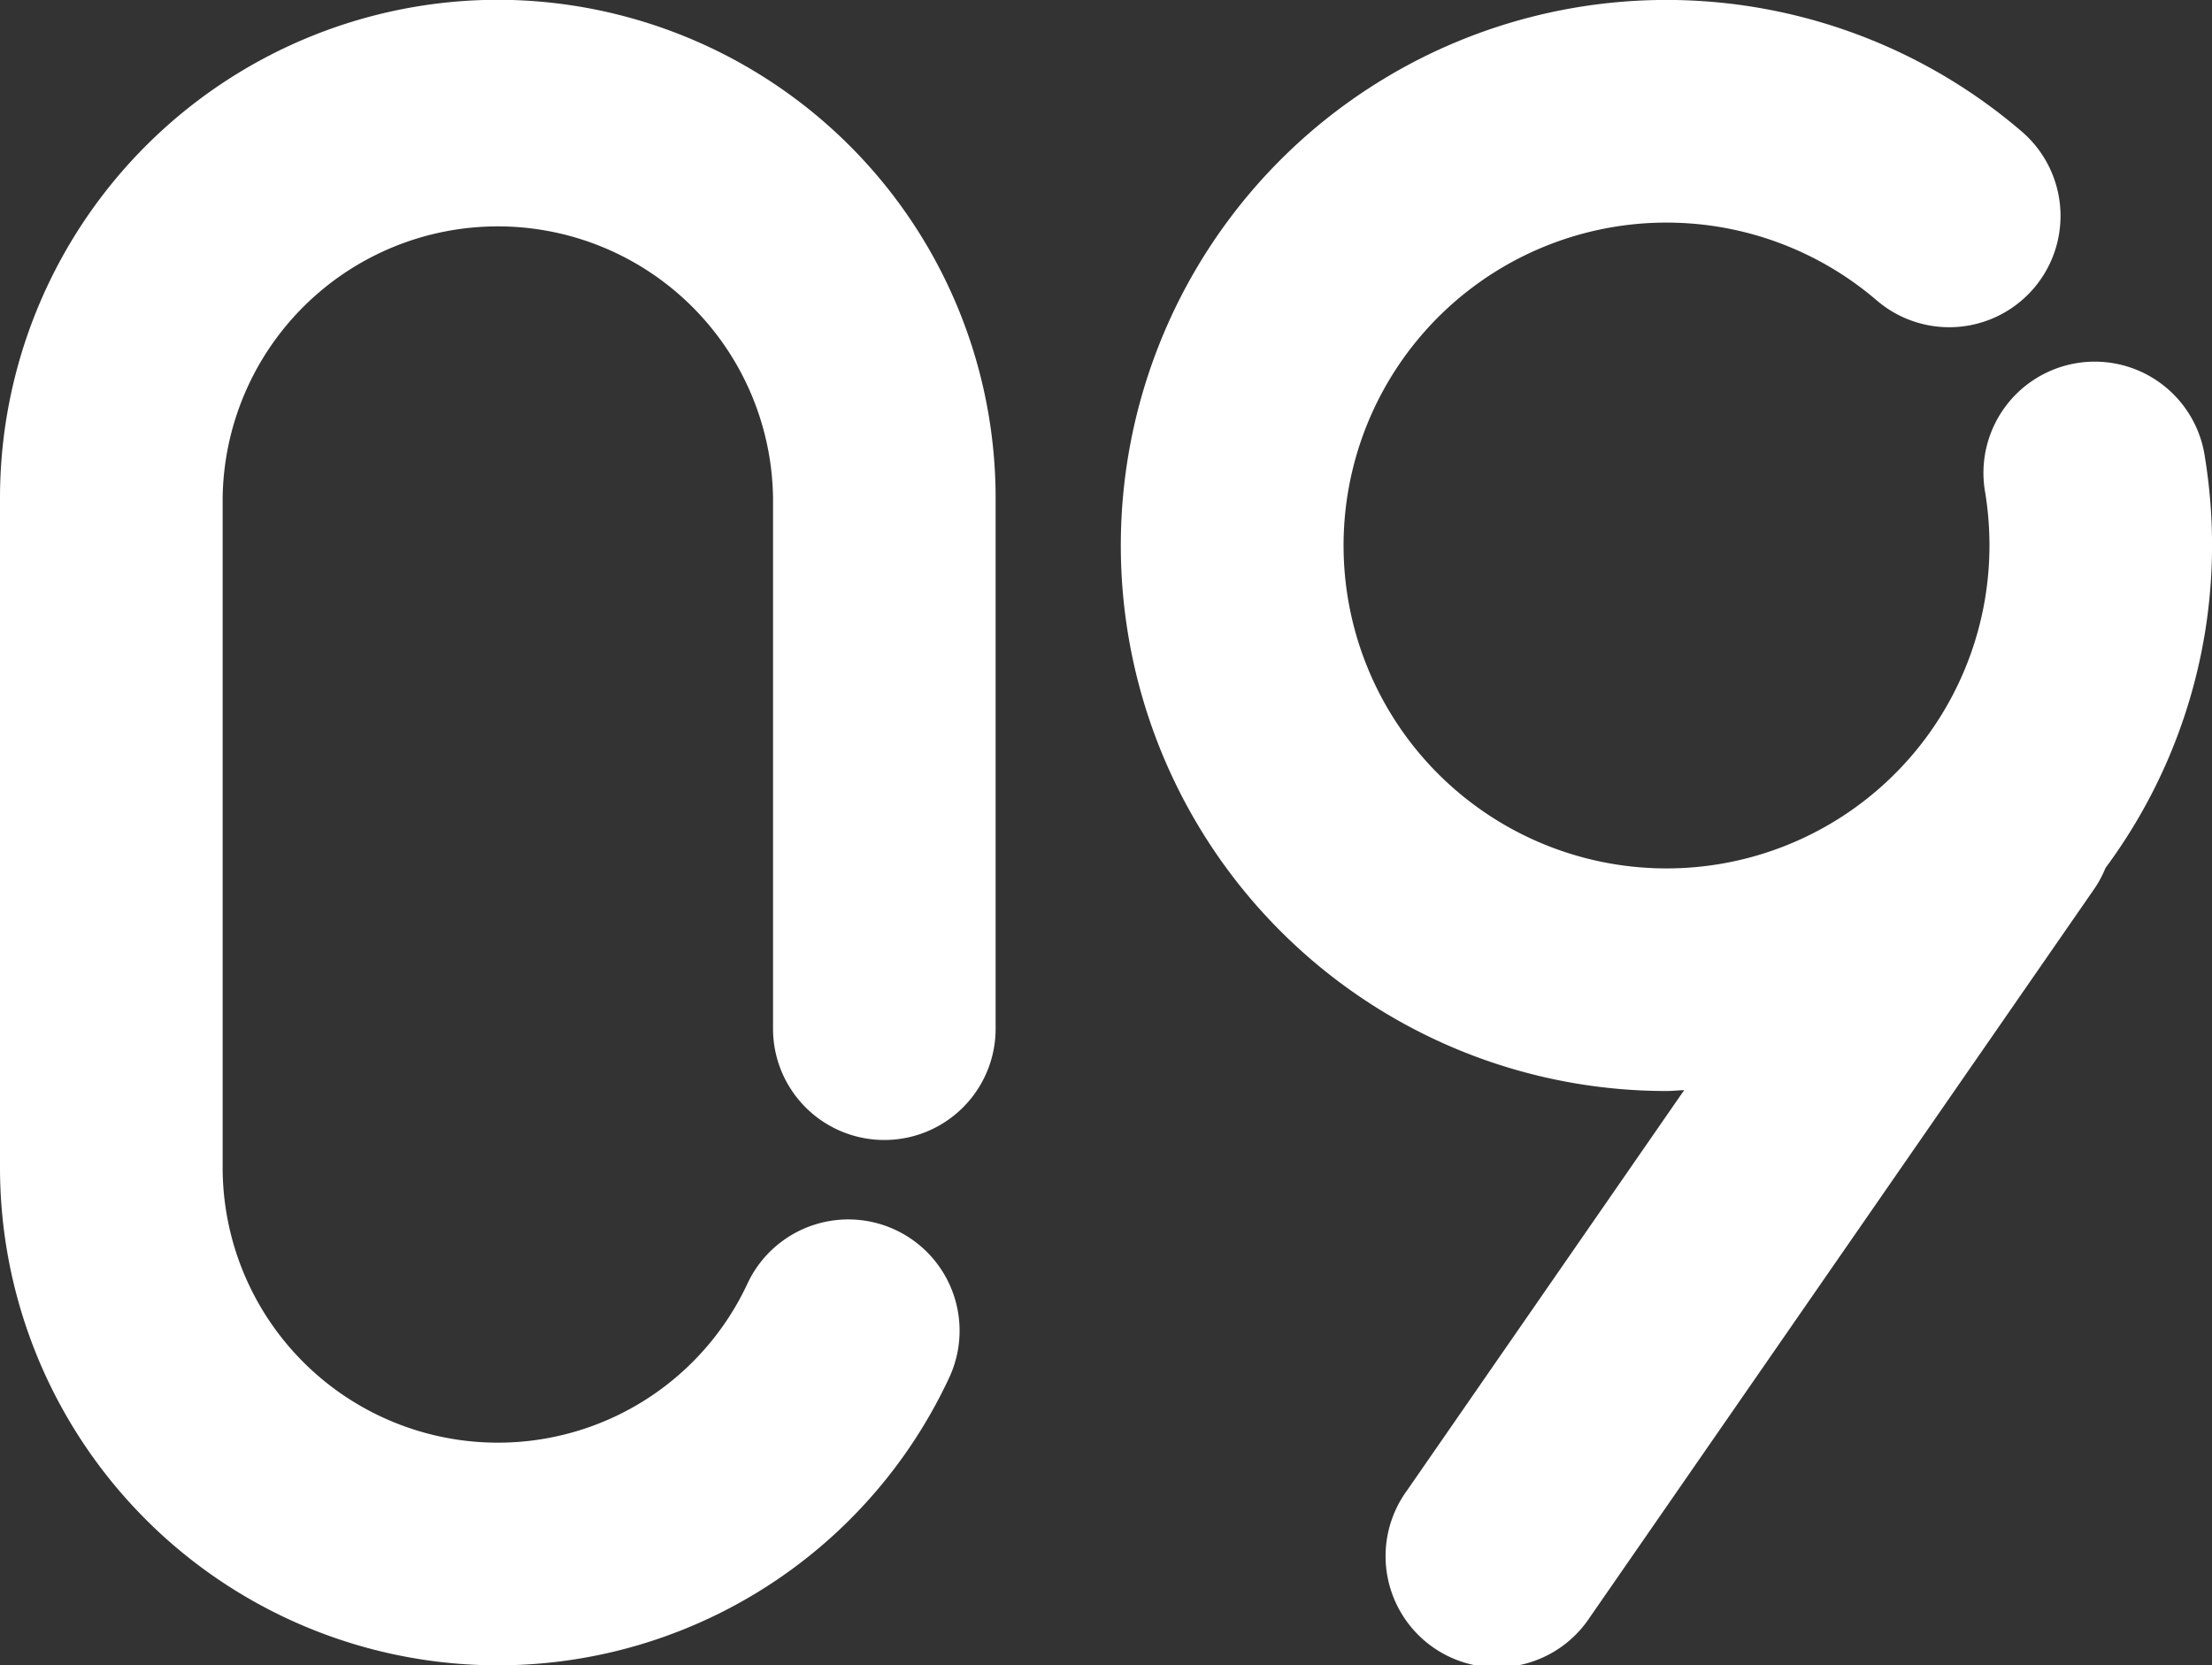
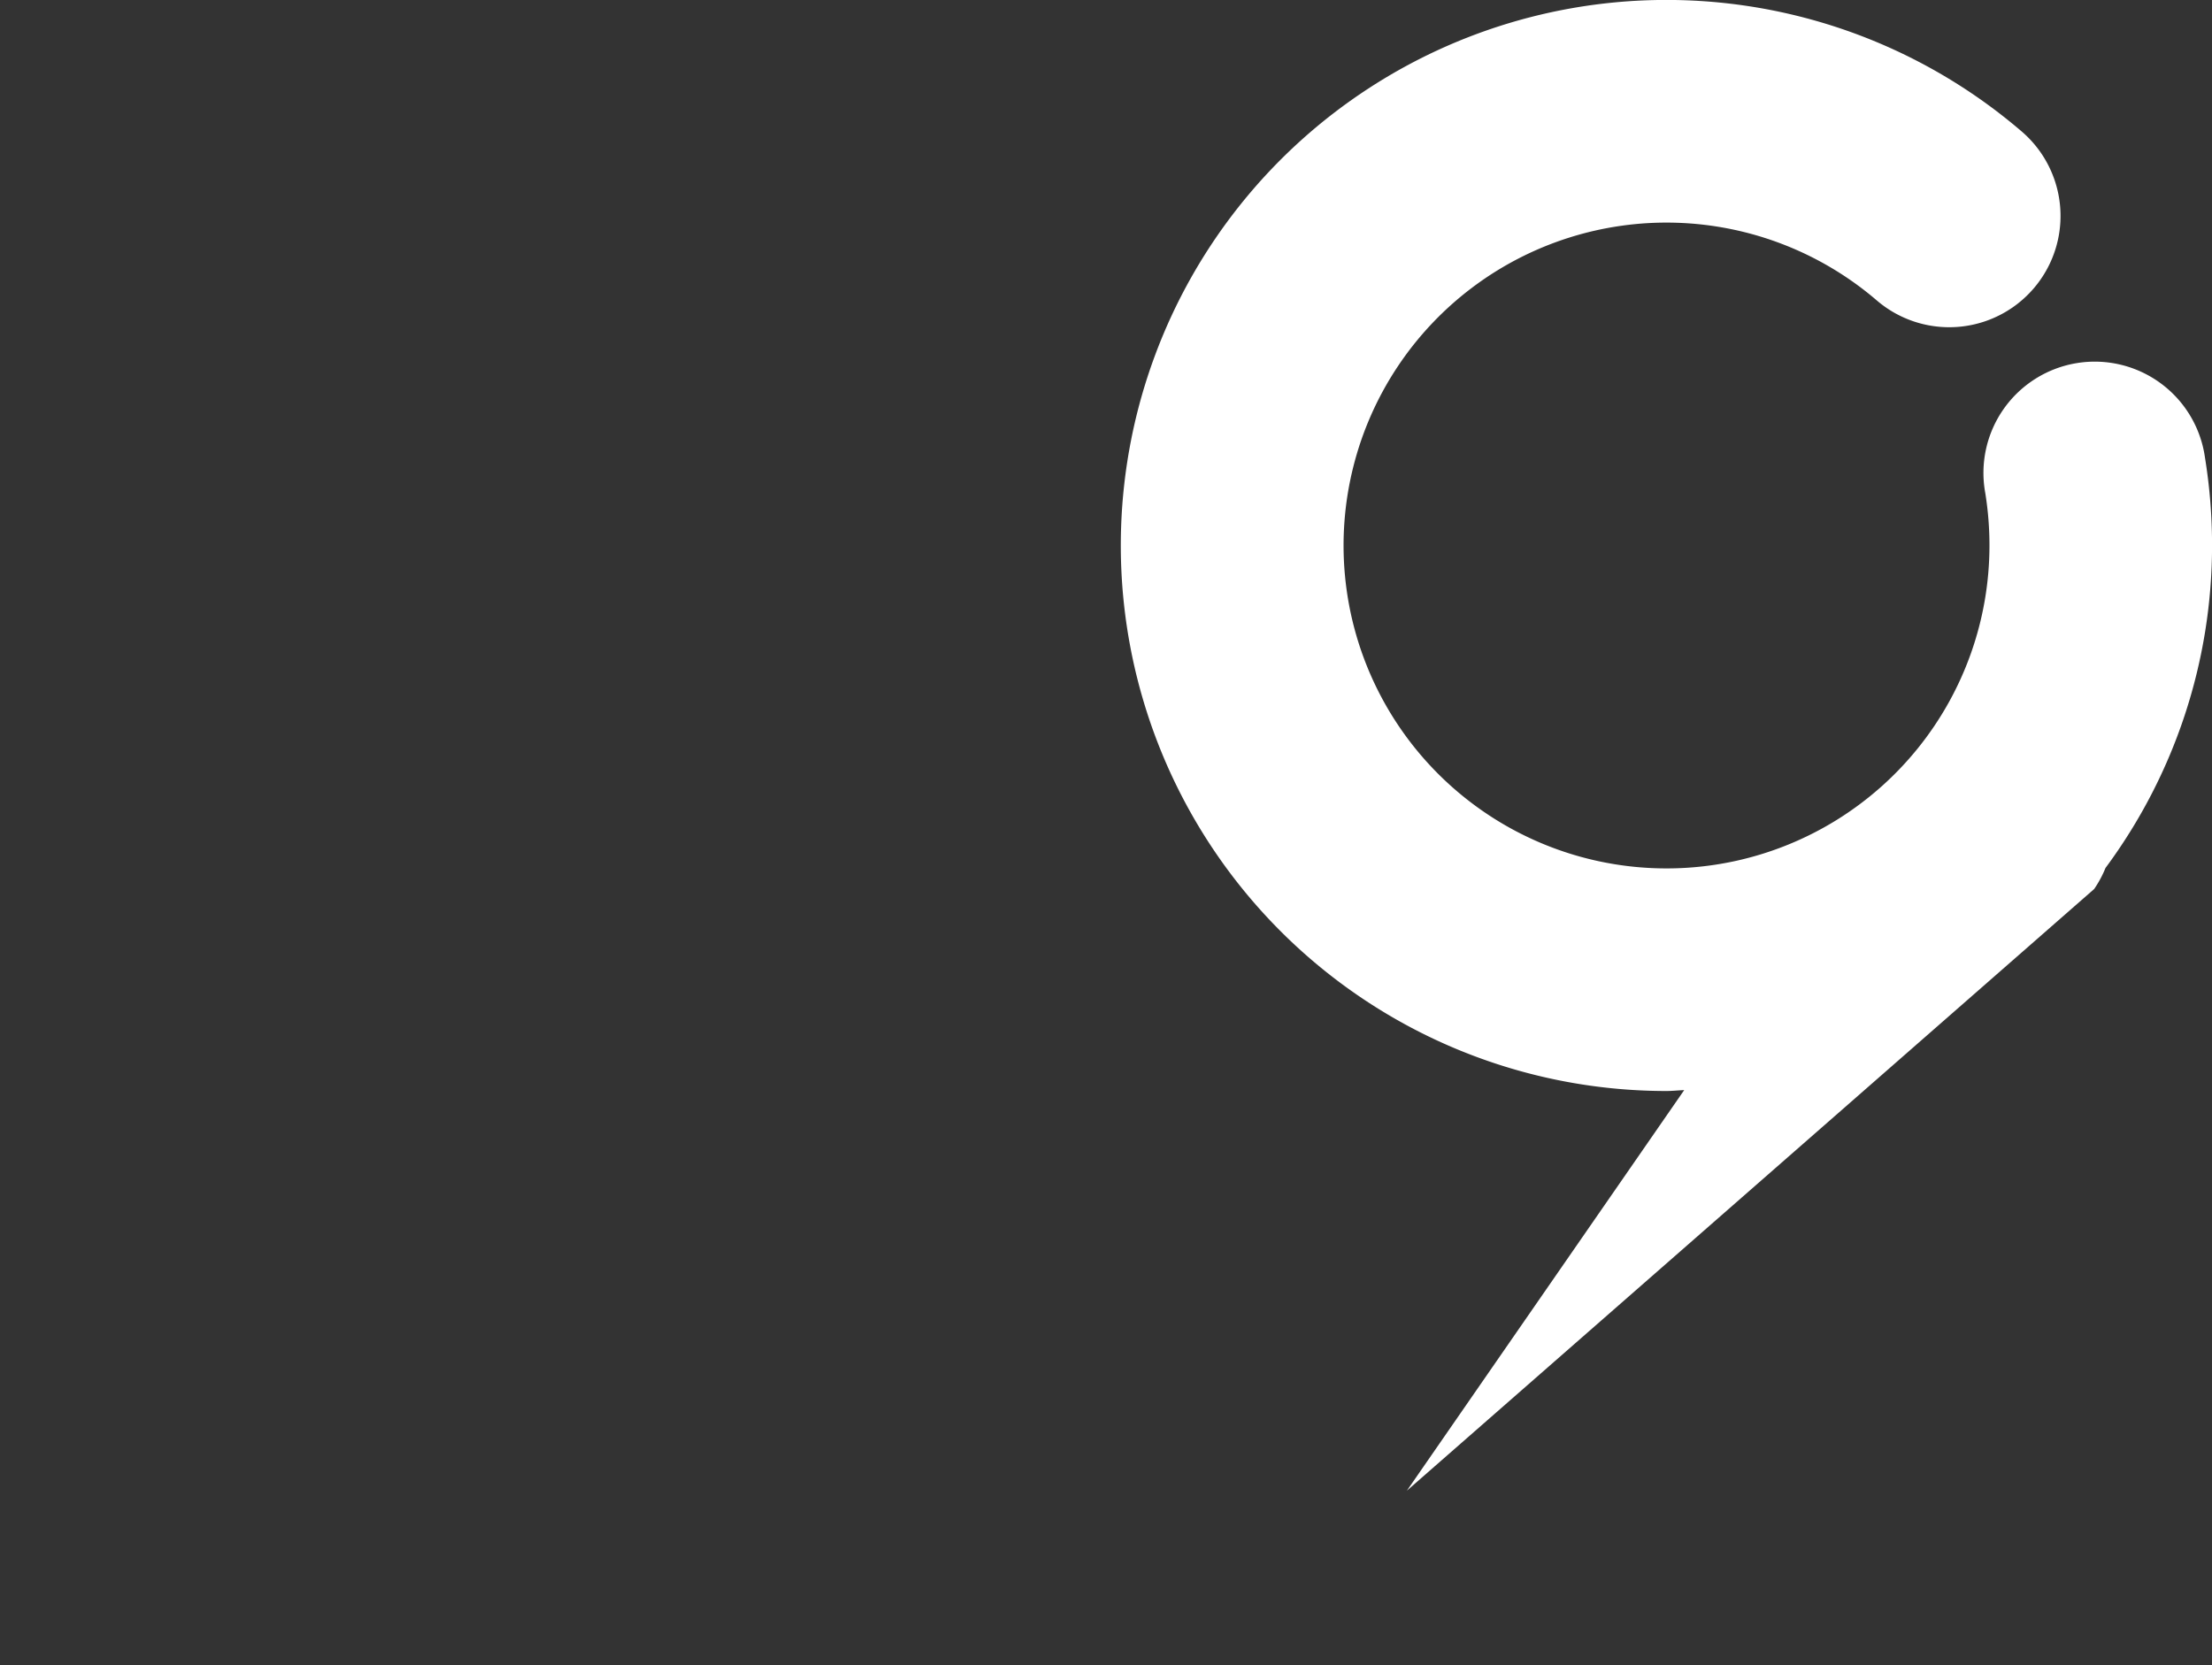
<svg xmlns="http://www.w3.org/2000/svg" width="42.035" height="31.65" viewBox="0 0 42.035 31.65">
  <rect x="0" y="0" width="42.035" height="31.65" fill="#333333" stroke="none" />
  <g id="Raggruppa_67" data-name="Raggruppa 67" transform="translate(-33.891 -50.704)">
-     <path id="Tracciato_2166" data-name="Tracciato 2166" d="M95.109,61.072a10.465,10.465,0,0,0-.135-1.675,2.115,2.115,0,1,0-4.174.68,6.247,6.247,0,0,1,.079.995,6.137,6.137,0,1,1-2.142-4.659,2.115,2.115,0,0,0,2.755-3.21,10.368,10.368,0,1,0-6.751,18.236c.114,0,.224-.013.337-.017l-5.27,7.613a2.115,2.115,0,1,0,3.477,2.407L92.869,67.6a2.1,2.1,0,0,0,.215-.4A10.3,10.3,0,0,0,95.109,61.072Z" transform="translate(-19.182 0)" fill="#fff" />
-     <path id="Tracciato_2167" data-name="Tracciato 2167" d="M43.351,50.7a9.47,9.47,0,0,0-9.46,9.46V72.895a9.461,9.461,0,0,0,18.047,3.972A2.115,2.115,0,0,0,48.1,75.089a5.231,5.231,0,0,1-9.978-2.195V60.164a5.23,5.23,0,0,1,10.459,0V70.255a2.115,2.115,0,1,0,4.23,0V60.164A9.47,9.47,0,0,0,43.351,50.7Z" transform="translate(0 0)" fill="#fff" />
+     <path id="Tracciato_2166" data-name="Tracciato 2166" d="M95.109,61.072a10.465,10.465,0,0,0-.135-1.675,2.115,2.115,0,1,0-4.174.68,6.247,6.247,0,0,1,.079.995,6.137,6.137,0,1,1-2.142-4.659,2.115,2.115,0,0,0,2.755-3.21,10.368,10.368,0,1,0-6.751,18.236c.114,0,.224-.013.337-.017l-5.27,7.613L92.869,67.6a2.1,2.1,0,0,0,.215-.4A10.3,10.3,0,0,0,95.109,61.072Z" transform="translate(-19.182 0)" fill="#fff" />
  </g>
</svg>